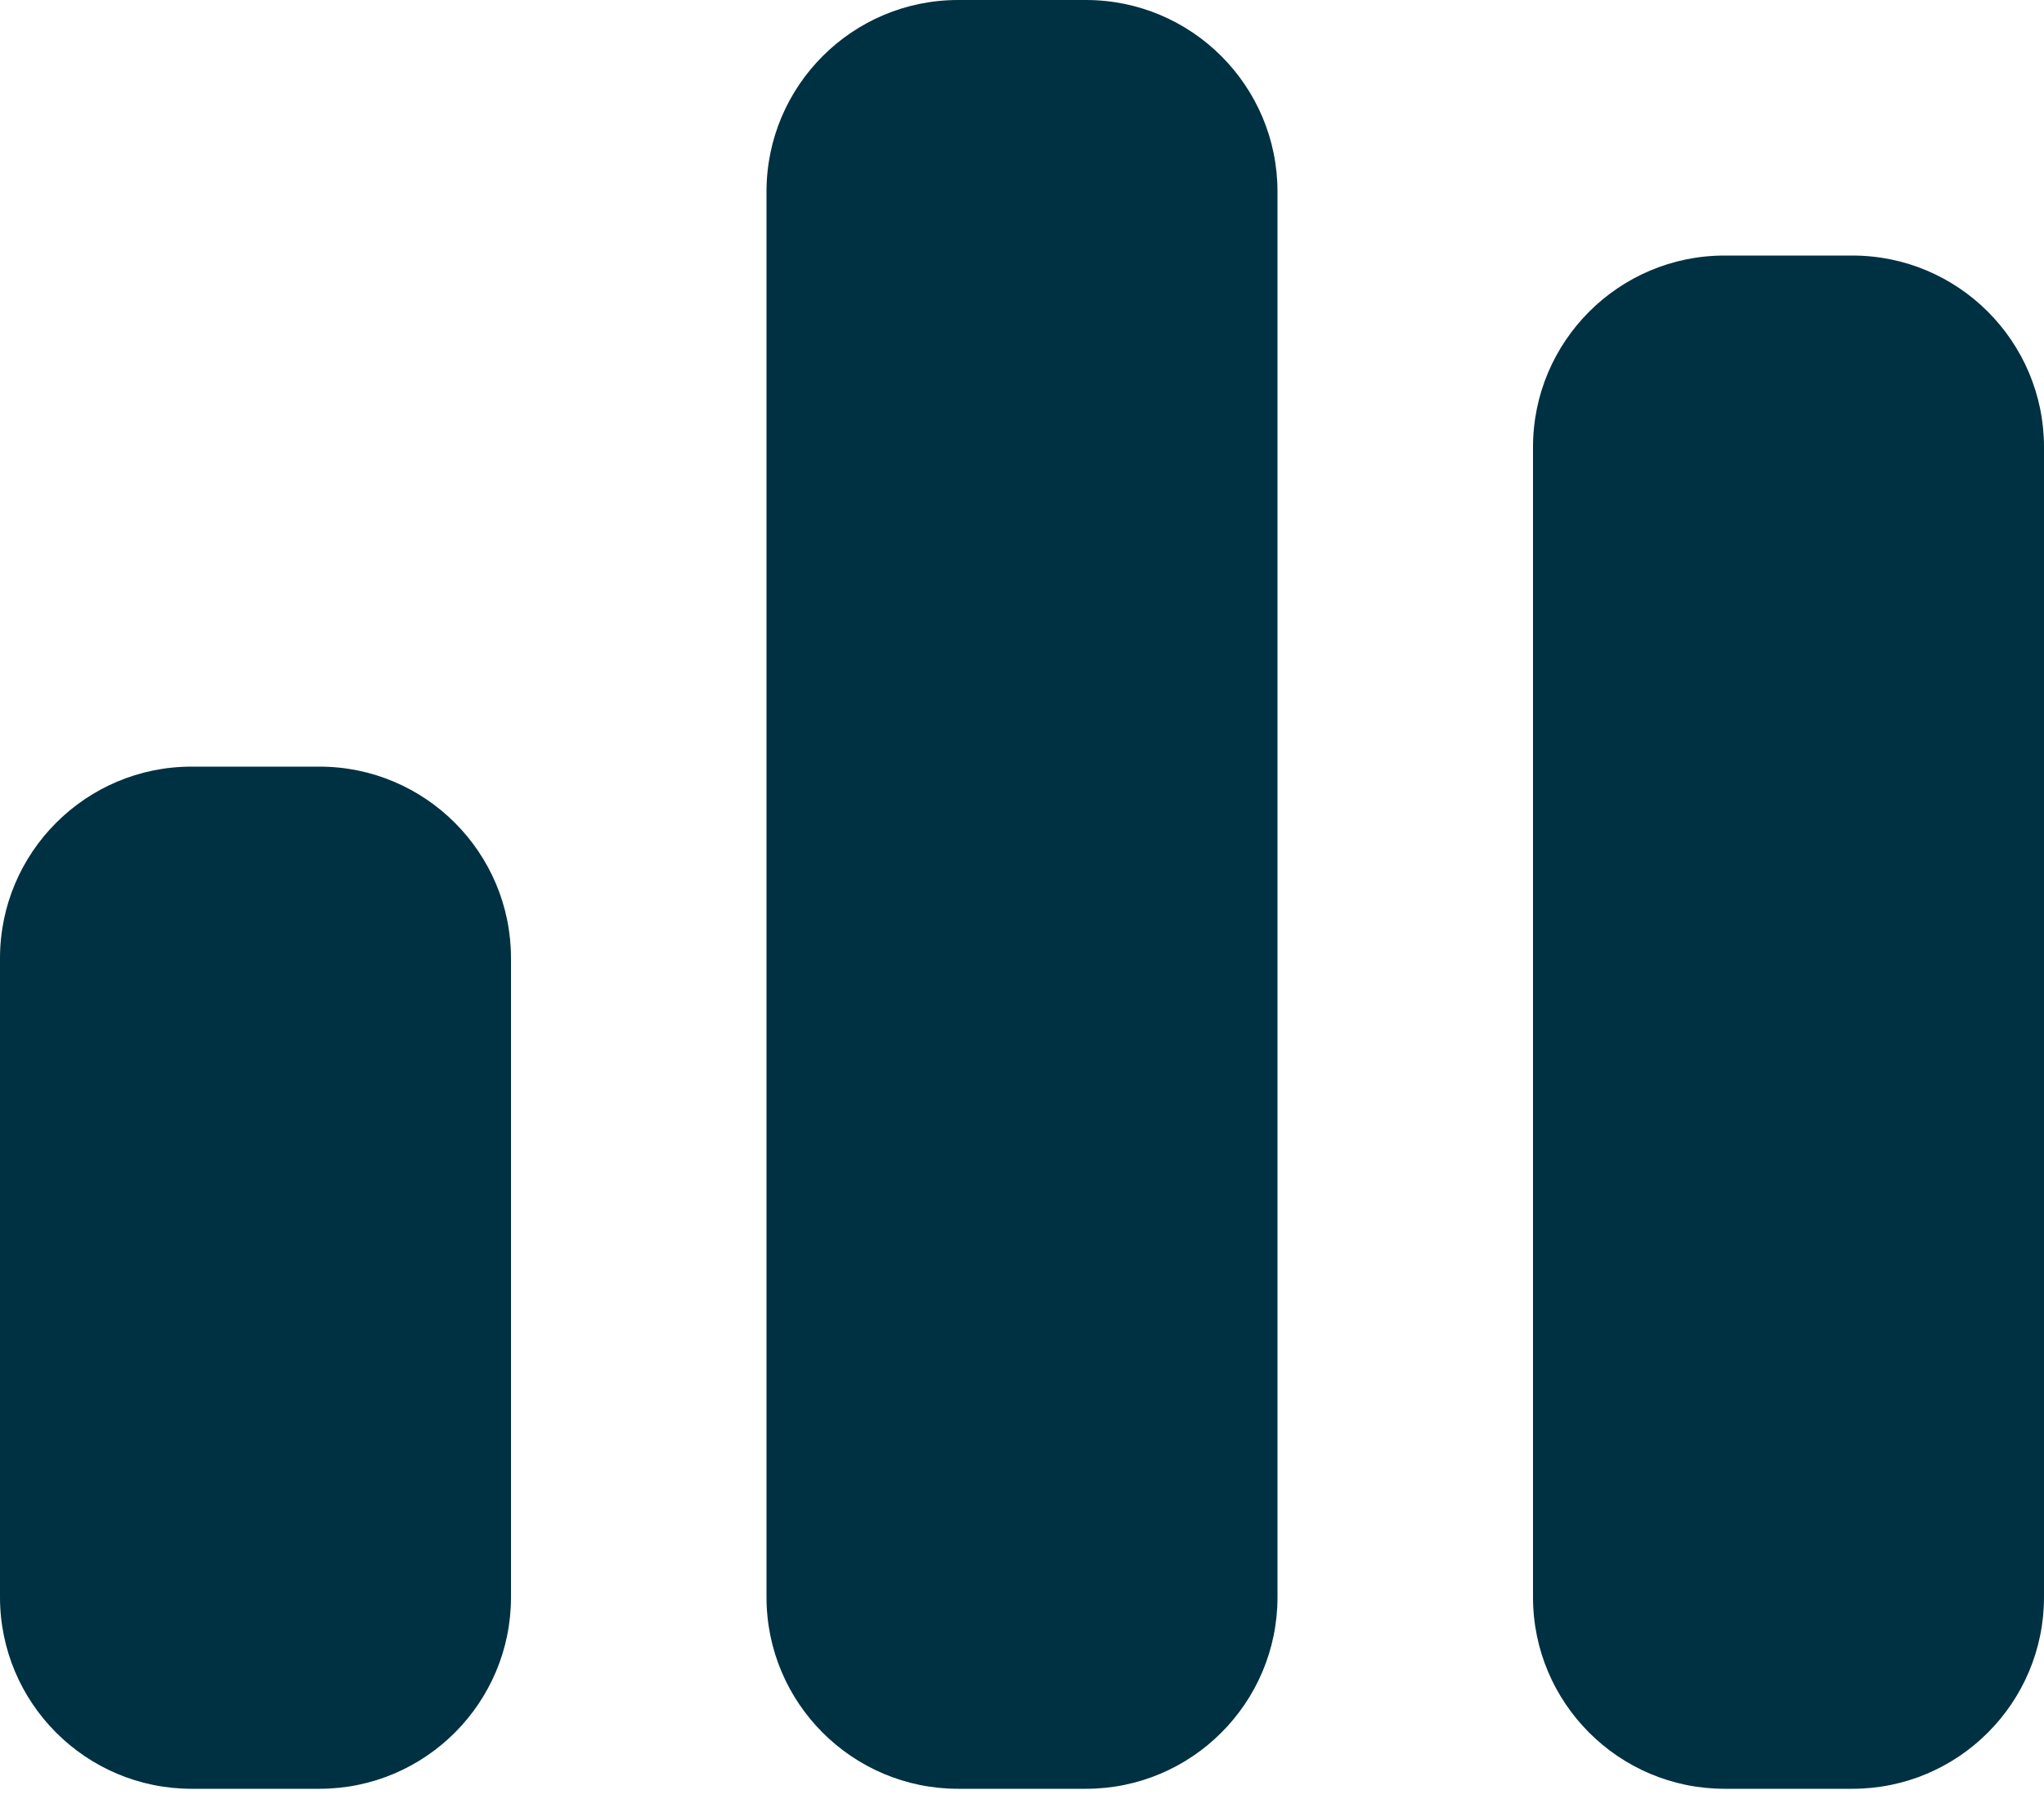
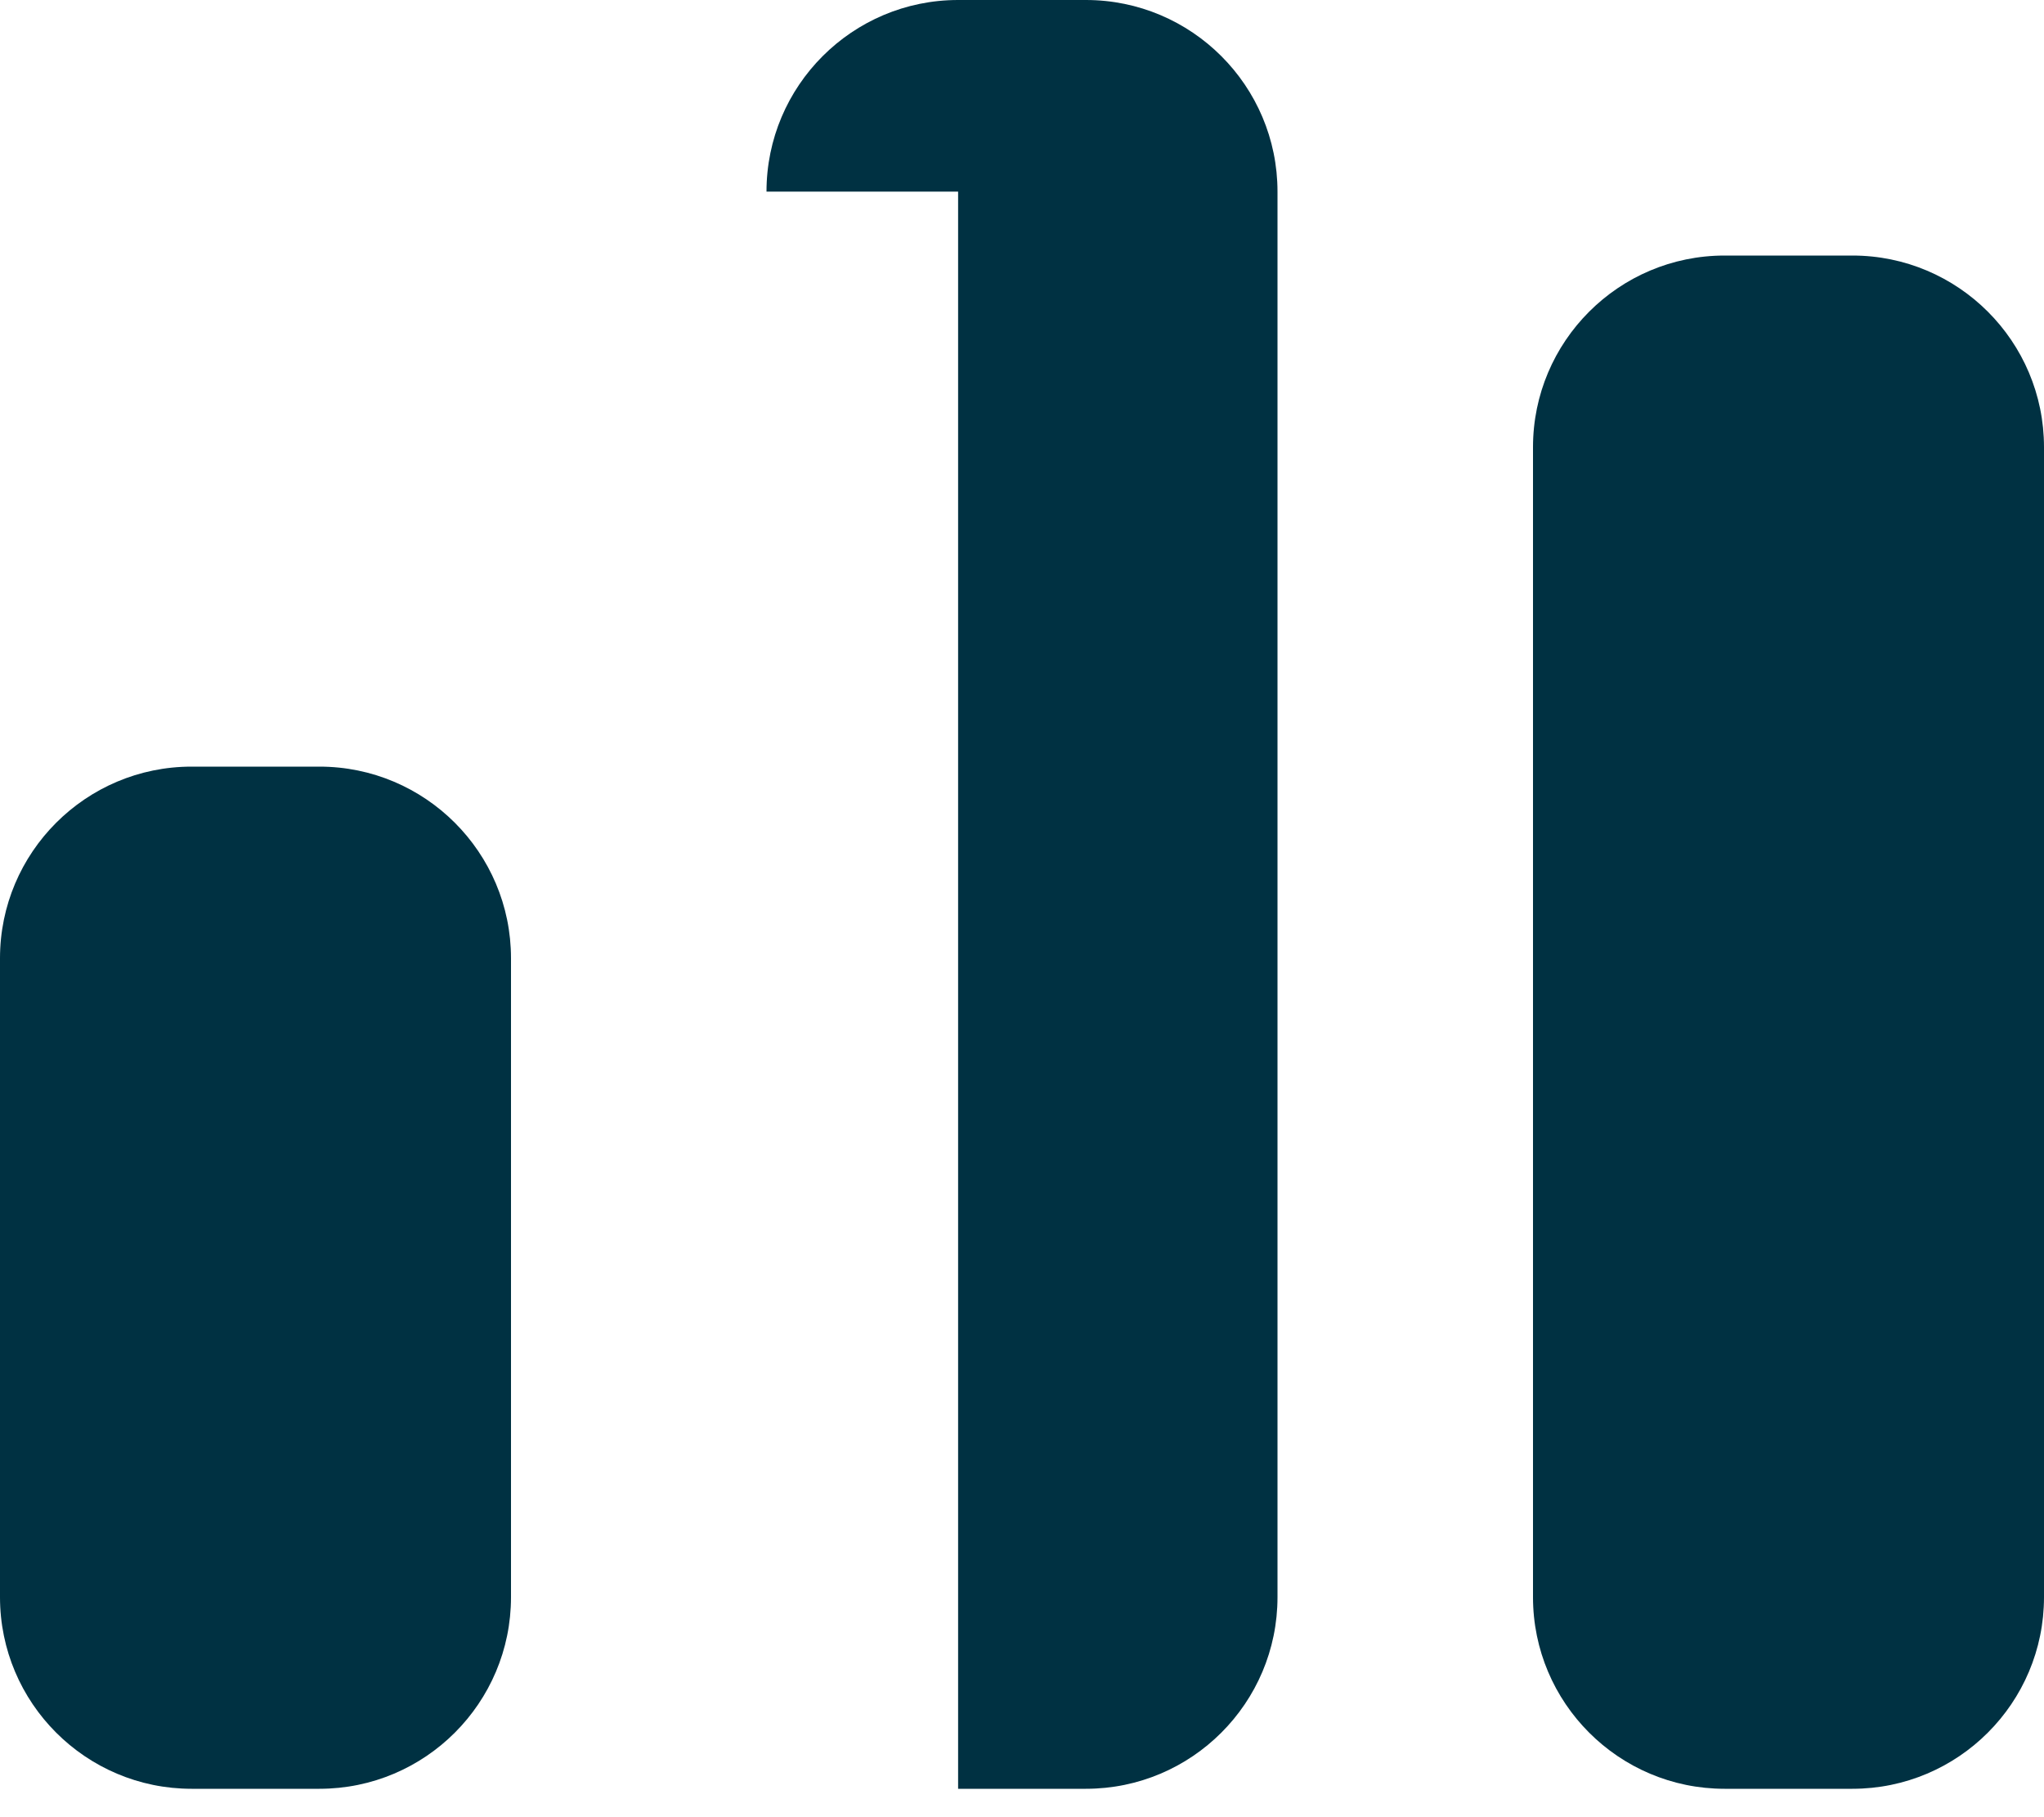
<svg xmlns="http://www.w3.org/2000/svg" width="27" height="24" viewBox="0 0 27 24" fill="none">
-   <path d="M10.125 2.531C10.125 1.134 11.259 0 12.656 0H14.344C15.741 0 16.875 1.134 16.875 2.531V21.094C16.875 22.491 15.741 23.625 14.344 23.625H12.656C11.259 23.625 10.125 22.491 10.125 21.094V2.531ZM0 12.656C0 11.259 1.134 10.125 2.531 10.125H4.219C5.616 10.125 6.75 11.259 6.75 12.656V21.094C6.75 22.491 5.616 23.625 4.219 23.625H2.531C1.134 23.625 0 22.491 0 21.094V12.656ZM22.781 3.375H24.469C25.866 3.375 27 4.509 27 5.906V21.094C27 22.491 25.866 23.625 24.469 23.625H22.781C21.384 23.625 20.25 22.491 20.25 21.094V5.906C20.25 4.509 21.384 3.375 22.781 3.375Z" fill="#003142" />
+   <path d="M10.125 2.531C10.125 1.134 11.259 0 12.656 0H14.344C15.741 0 16.875 1.134 16.875 2.531V21.094C16.875 22.491 15.741 23.625 14.344 23.625H12.656V2.531ZM0 12.656C0 11.259 1.134 10.125 2.531 10.125H4.219C5.616 10.125 6.75 11.259 6.75 12.656V21.094C6.75 22.491 5.616 23.625 4.219 23.625H2.531C1.134 23.625 0 22.491 0 21.094V12.656ZM22.781 3.375H24.469C25.866 3.375 27 4.509 27 5.906V21.094C27 22.491 25.866 23.625 24.469 23.625H22.781C21.384 23.625 20.25 22.491 20.25 21.094V5.906C20.25 4.509 21.384 3.375 22.781 3.375Z" fill="#003142" />
</svg>